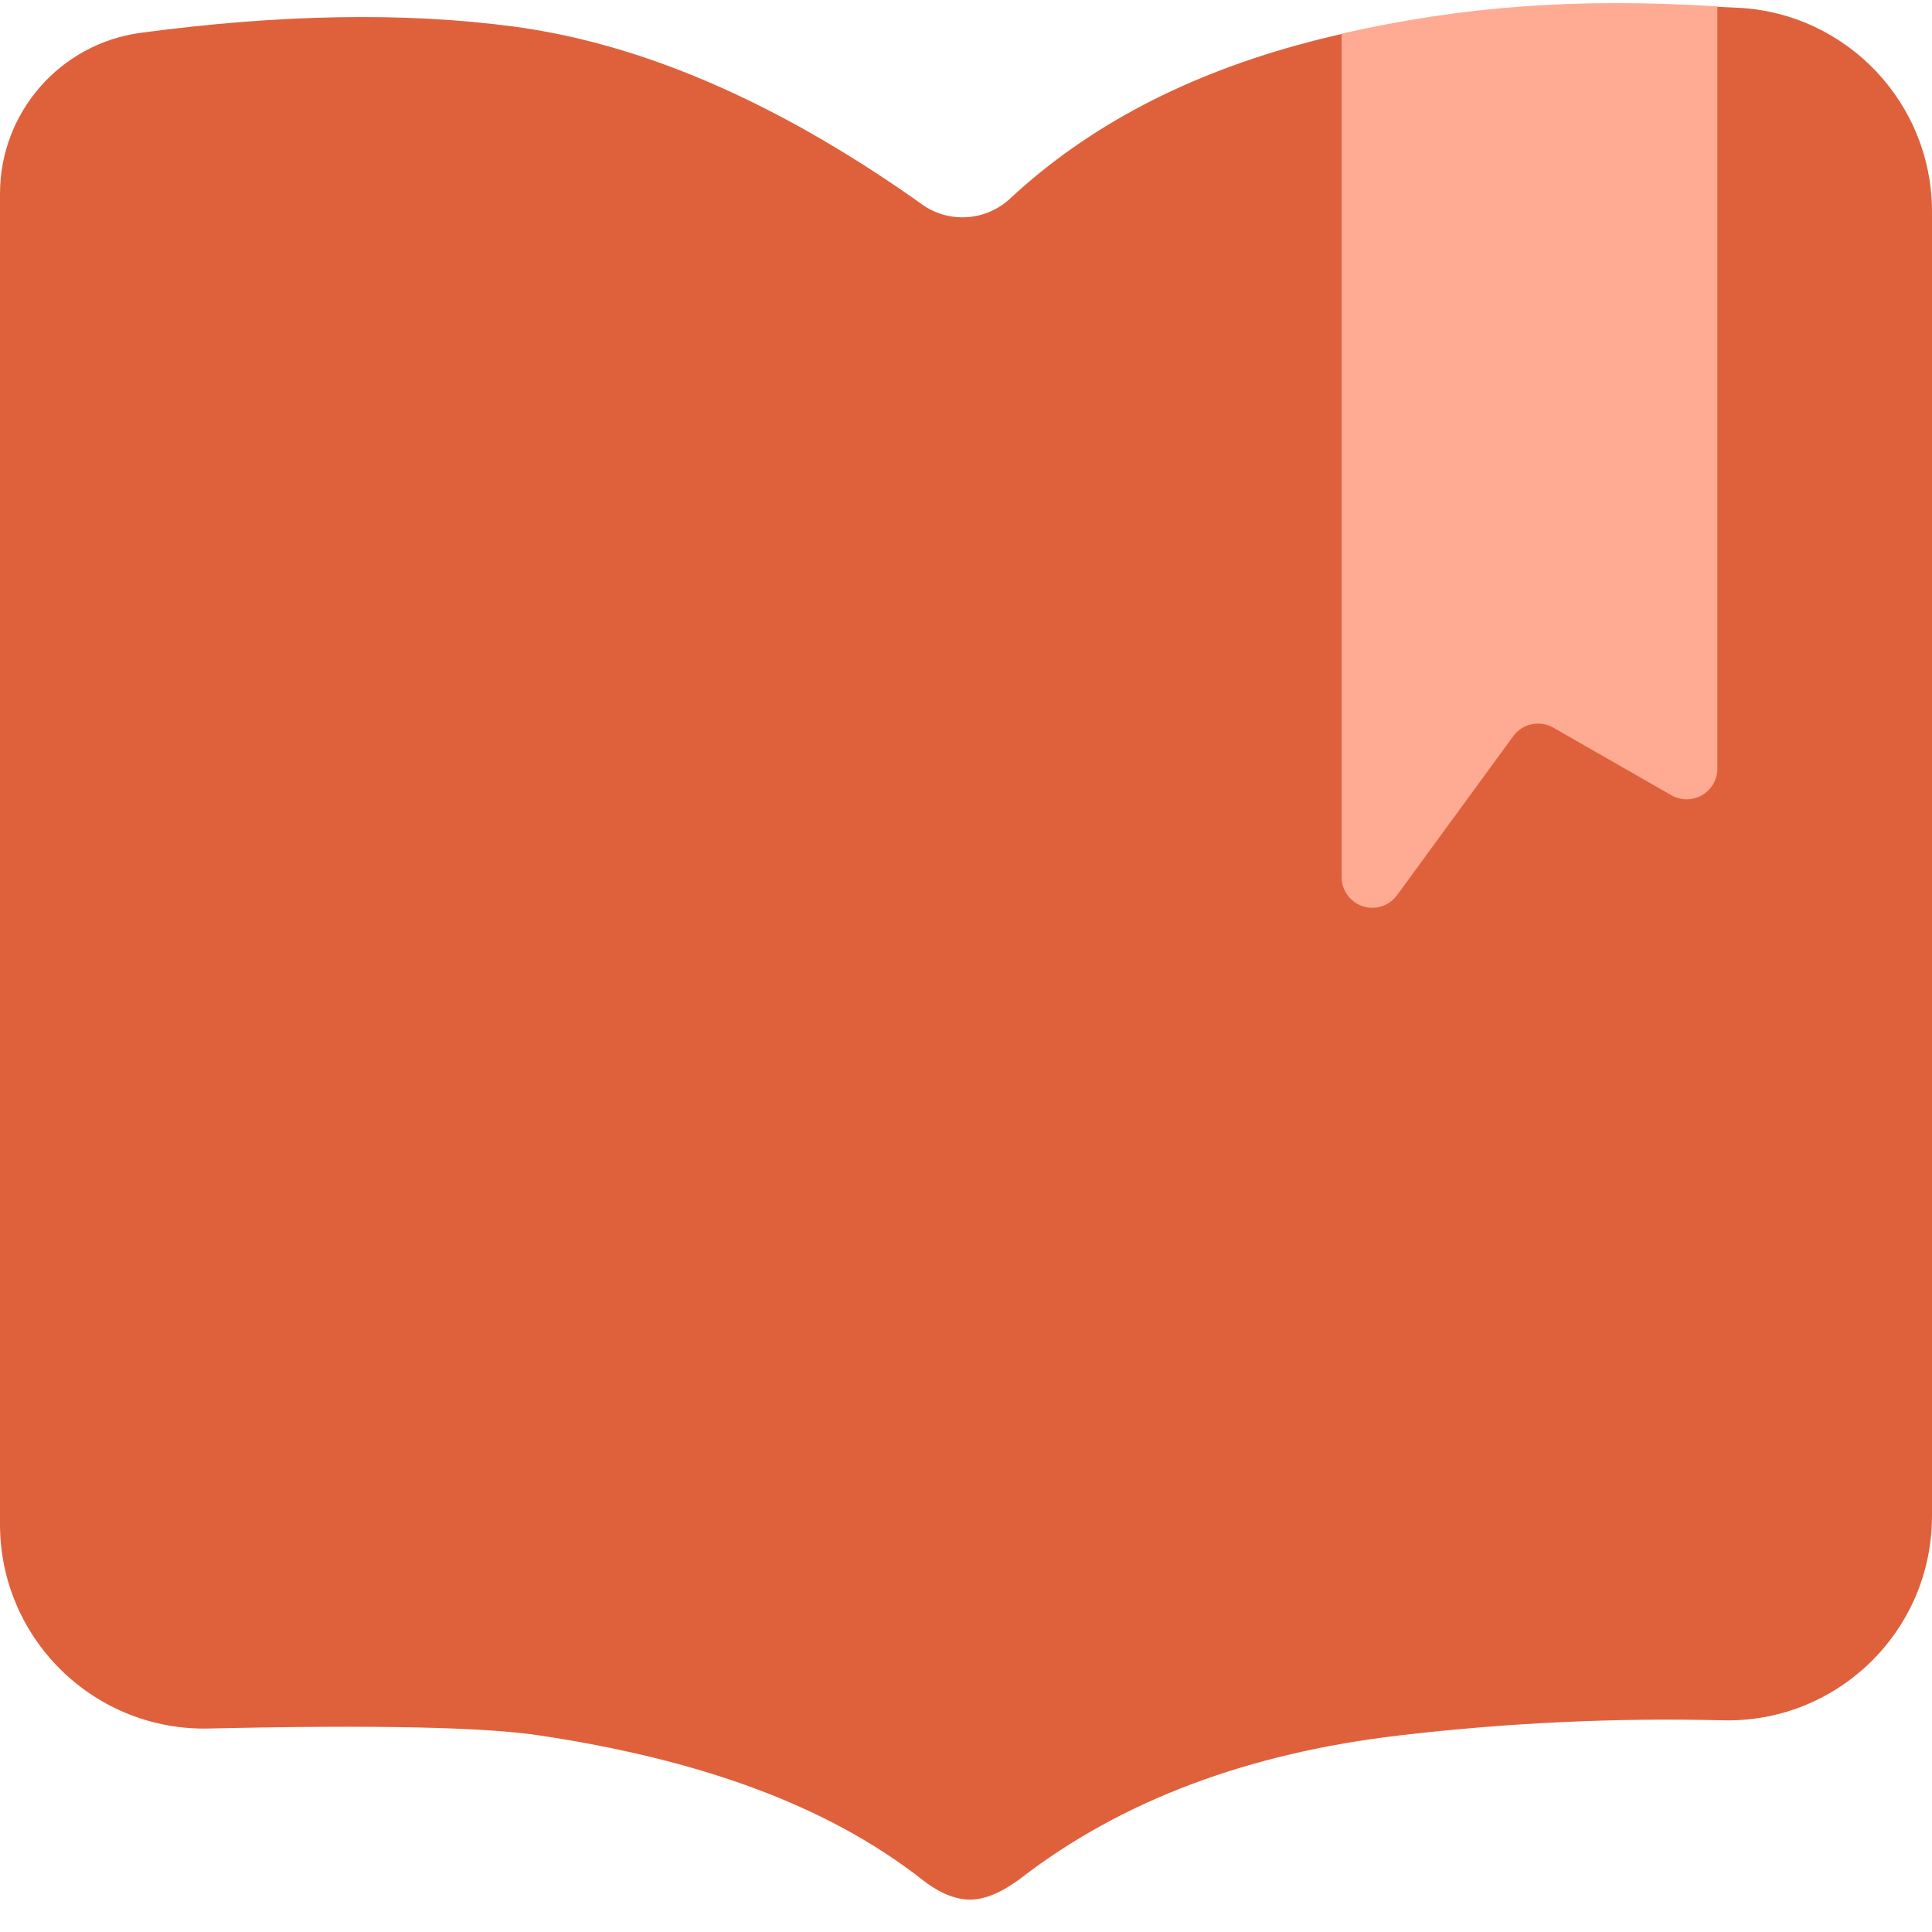
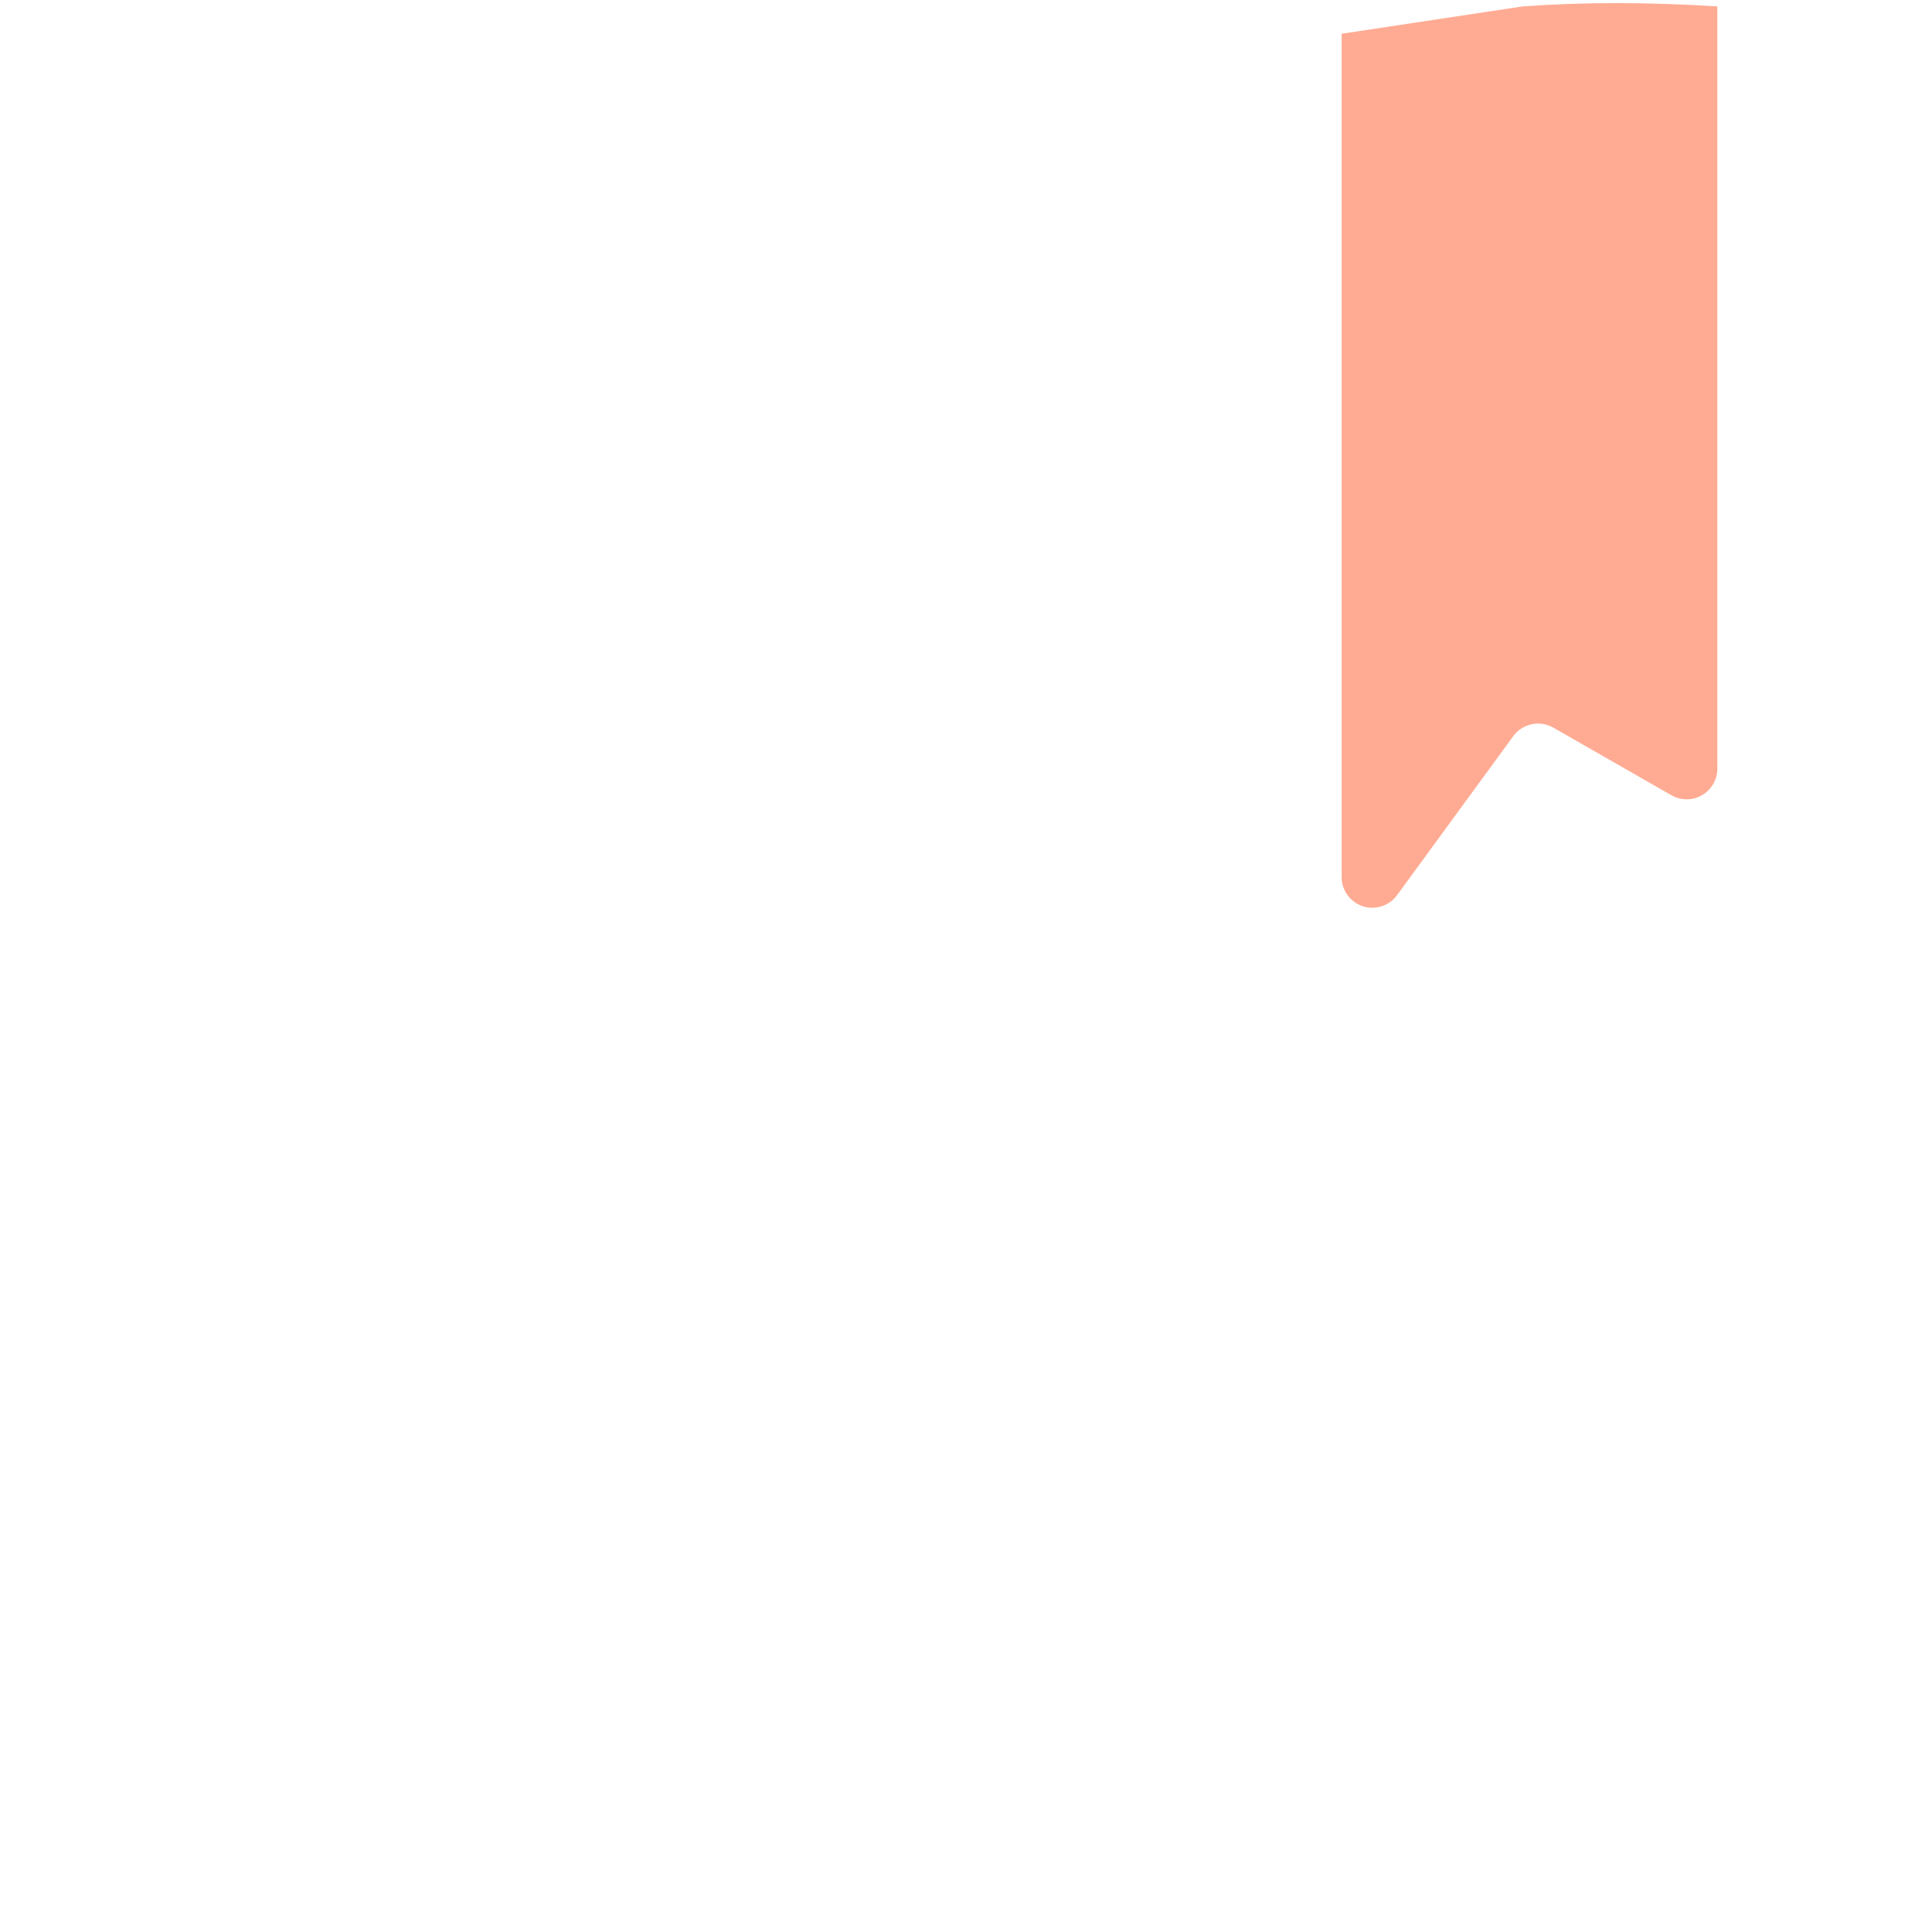
<svg xmlns="http://www.w3.org/2000/svg" width="28px" height="28px" viewBox="0 0 28 28" version="1.1">
  <title>Group 10</title>
  <desc>Created with Sketch.</desc>
  <g id="Page-1" stroke="none" stroke-width="1" fill="none" fill-rule="evenodd">
    <g id="BB-for-LearnDash" transform="translate(-215, -2566)">
      <g id="Group-93" transform="translate(215, 2237)">
        <g id="Group-75" transform="translate(0, 329)">
          <g id="Group-28">
            <g id="Group-10">
              <g id="Group-9">
-                 <path d="M2.22346153e-21,2.808 L-9.00202577e-06,22.092 C-9.00202577e-06,23.727 1.325,25.052 2.96,25.052 C2.983,25.052 3.005,25.052 3.028,25.051 C5.413,24.997 7.007,25.029 7.81,25.15 C10.093,25.492 11.968,26.142 13.379,27.252 C13.534,27.374 13.789,27.531 14.061,27.531 C14.332,27.531 14.612,27.36 14.798,27.218 C16.255,26.096 18.086,25.407 20.29,25.15 C21.859,24.967 23.418,24.894 24.967,24.932 L24.967,24.932 C26.601,24.973 27.959,23.68 27.999,22.046 C28,22.022 28,21.998 28,21.973 L28,3.068 C28,1.496 26.772,0.199 25.202,0.113 C20.421,-0.15 16.9,0.772 14.639,2.878 C14.639,2.878 14.639,2.878 14.639,2.878 L14.639,2.878 C14.286,3.206 13.751,3.241 13.359,2.96 C13.322,2.933 13.287,2.908 13.256,2.886 C11.223,1.461 9.28,0.626 7.425,0.382 C5.855,0.175 4.061,0.206 2.043,0.475 L2.043,0.475 C0.873,0.631 -1.44460176e-16,1.628 0,2.808 Z" id="Path-65" fill="#DF613C" />
-                 <path d="M19.444,0.489 L19.444,12.712 C19.444,12.957 19.643,13.156 19.888,13.156 C20.03,13.156 20.163,13.089 20.247,12.974 L21.932,10.668 C22.066,10.486 22.315,10.433 22.511,10.545 L24.224,11.526 C24.437,11.647 24.708,11.574 24.83,11.361 C24.869,11.294 24.889,11.218 24.889,11.14 L24.889,0.093 C23.889,0.029 22.948,0.029 22.066,0.093 C21.184,0.157 20.31,0.289 19.444,0.489 Z" id="Path-2" fill="#FFAB93" />
+                 <path d="M19.444,0.489 L19.444,12.712 C19.444,12.957 19.643,13.156 19.888,13.156 C20.03,13.156 20.163,13.089 20.247,12.974 L21.932,10.668 C22.066,10.486 22.315,10.433 22.511,10.545 L24.224,11.526 C24.437,11.647 24.708,11.574 24.83,11.361 C24.869,11.294 24.889,11.218 24.889,11.14 L24.889,0.093 C23.889,0.029 22.948,0.029 22.066,0.093 Z" id="Path-2" fill="#FFAB93" />
              </g>
            </g>
          </g>
        </g>
      </g>
    </g>
  </g>
</svg>